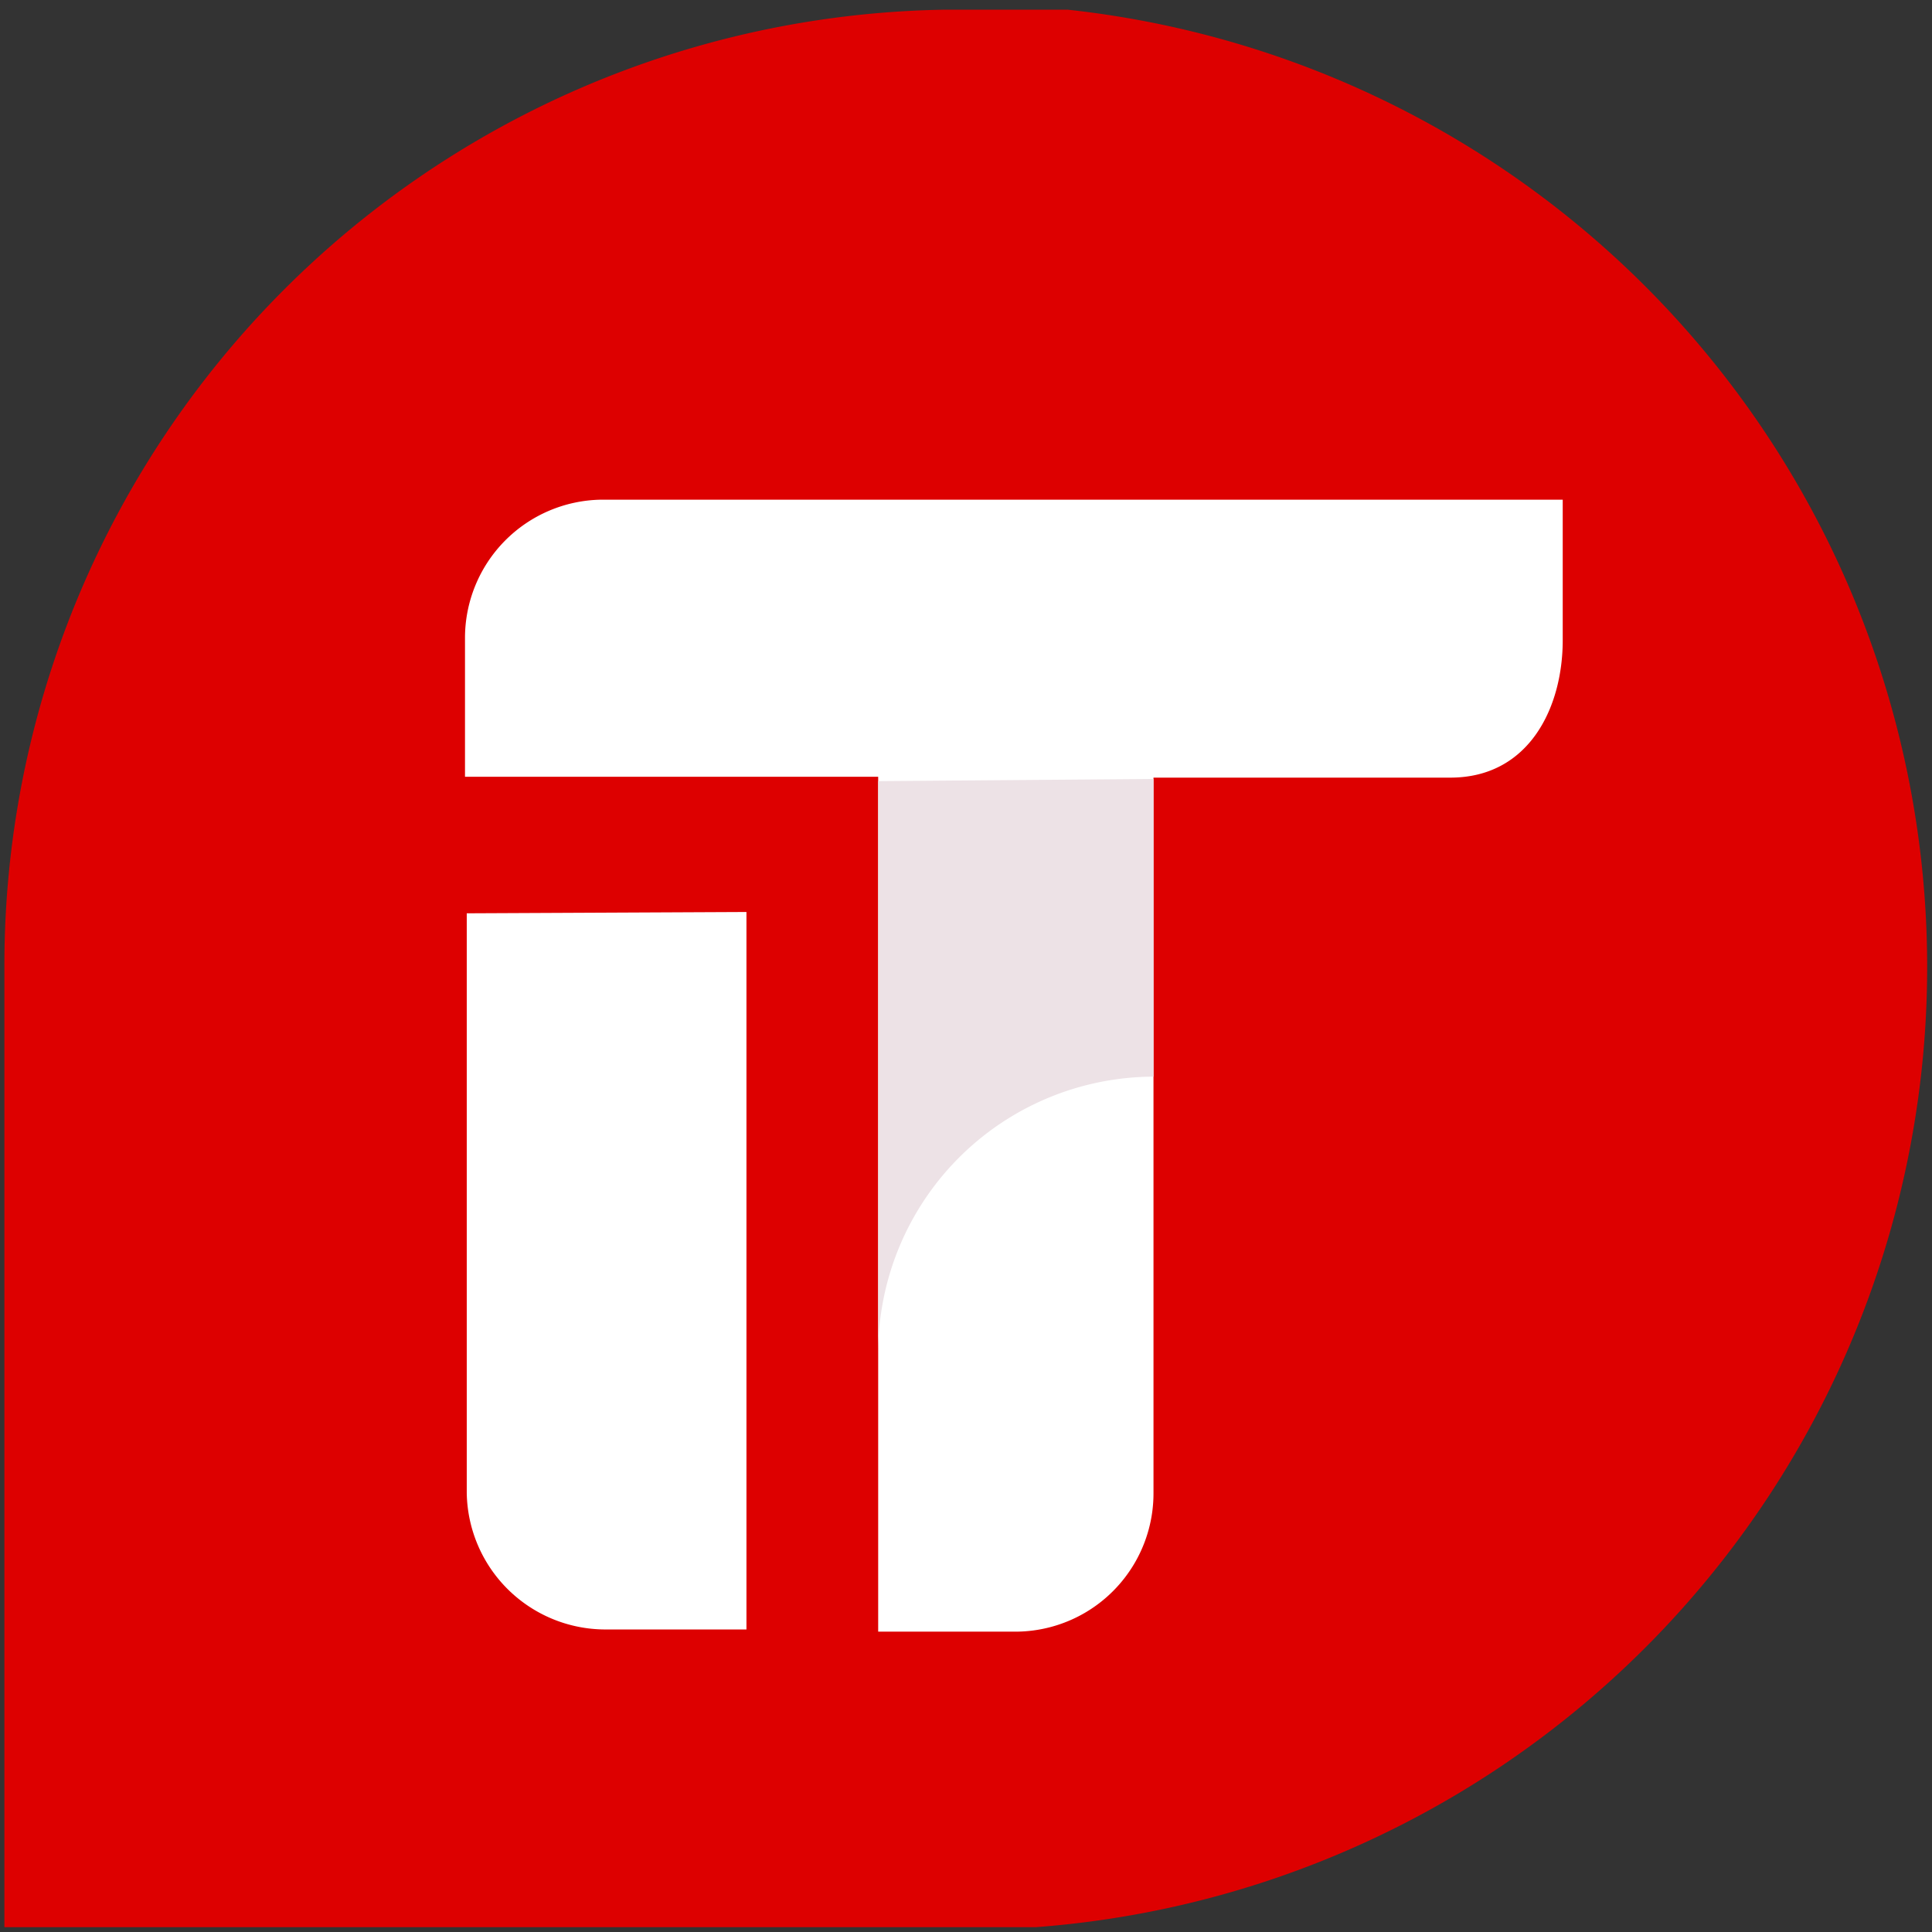
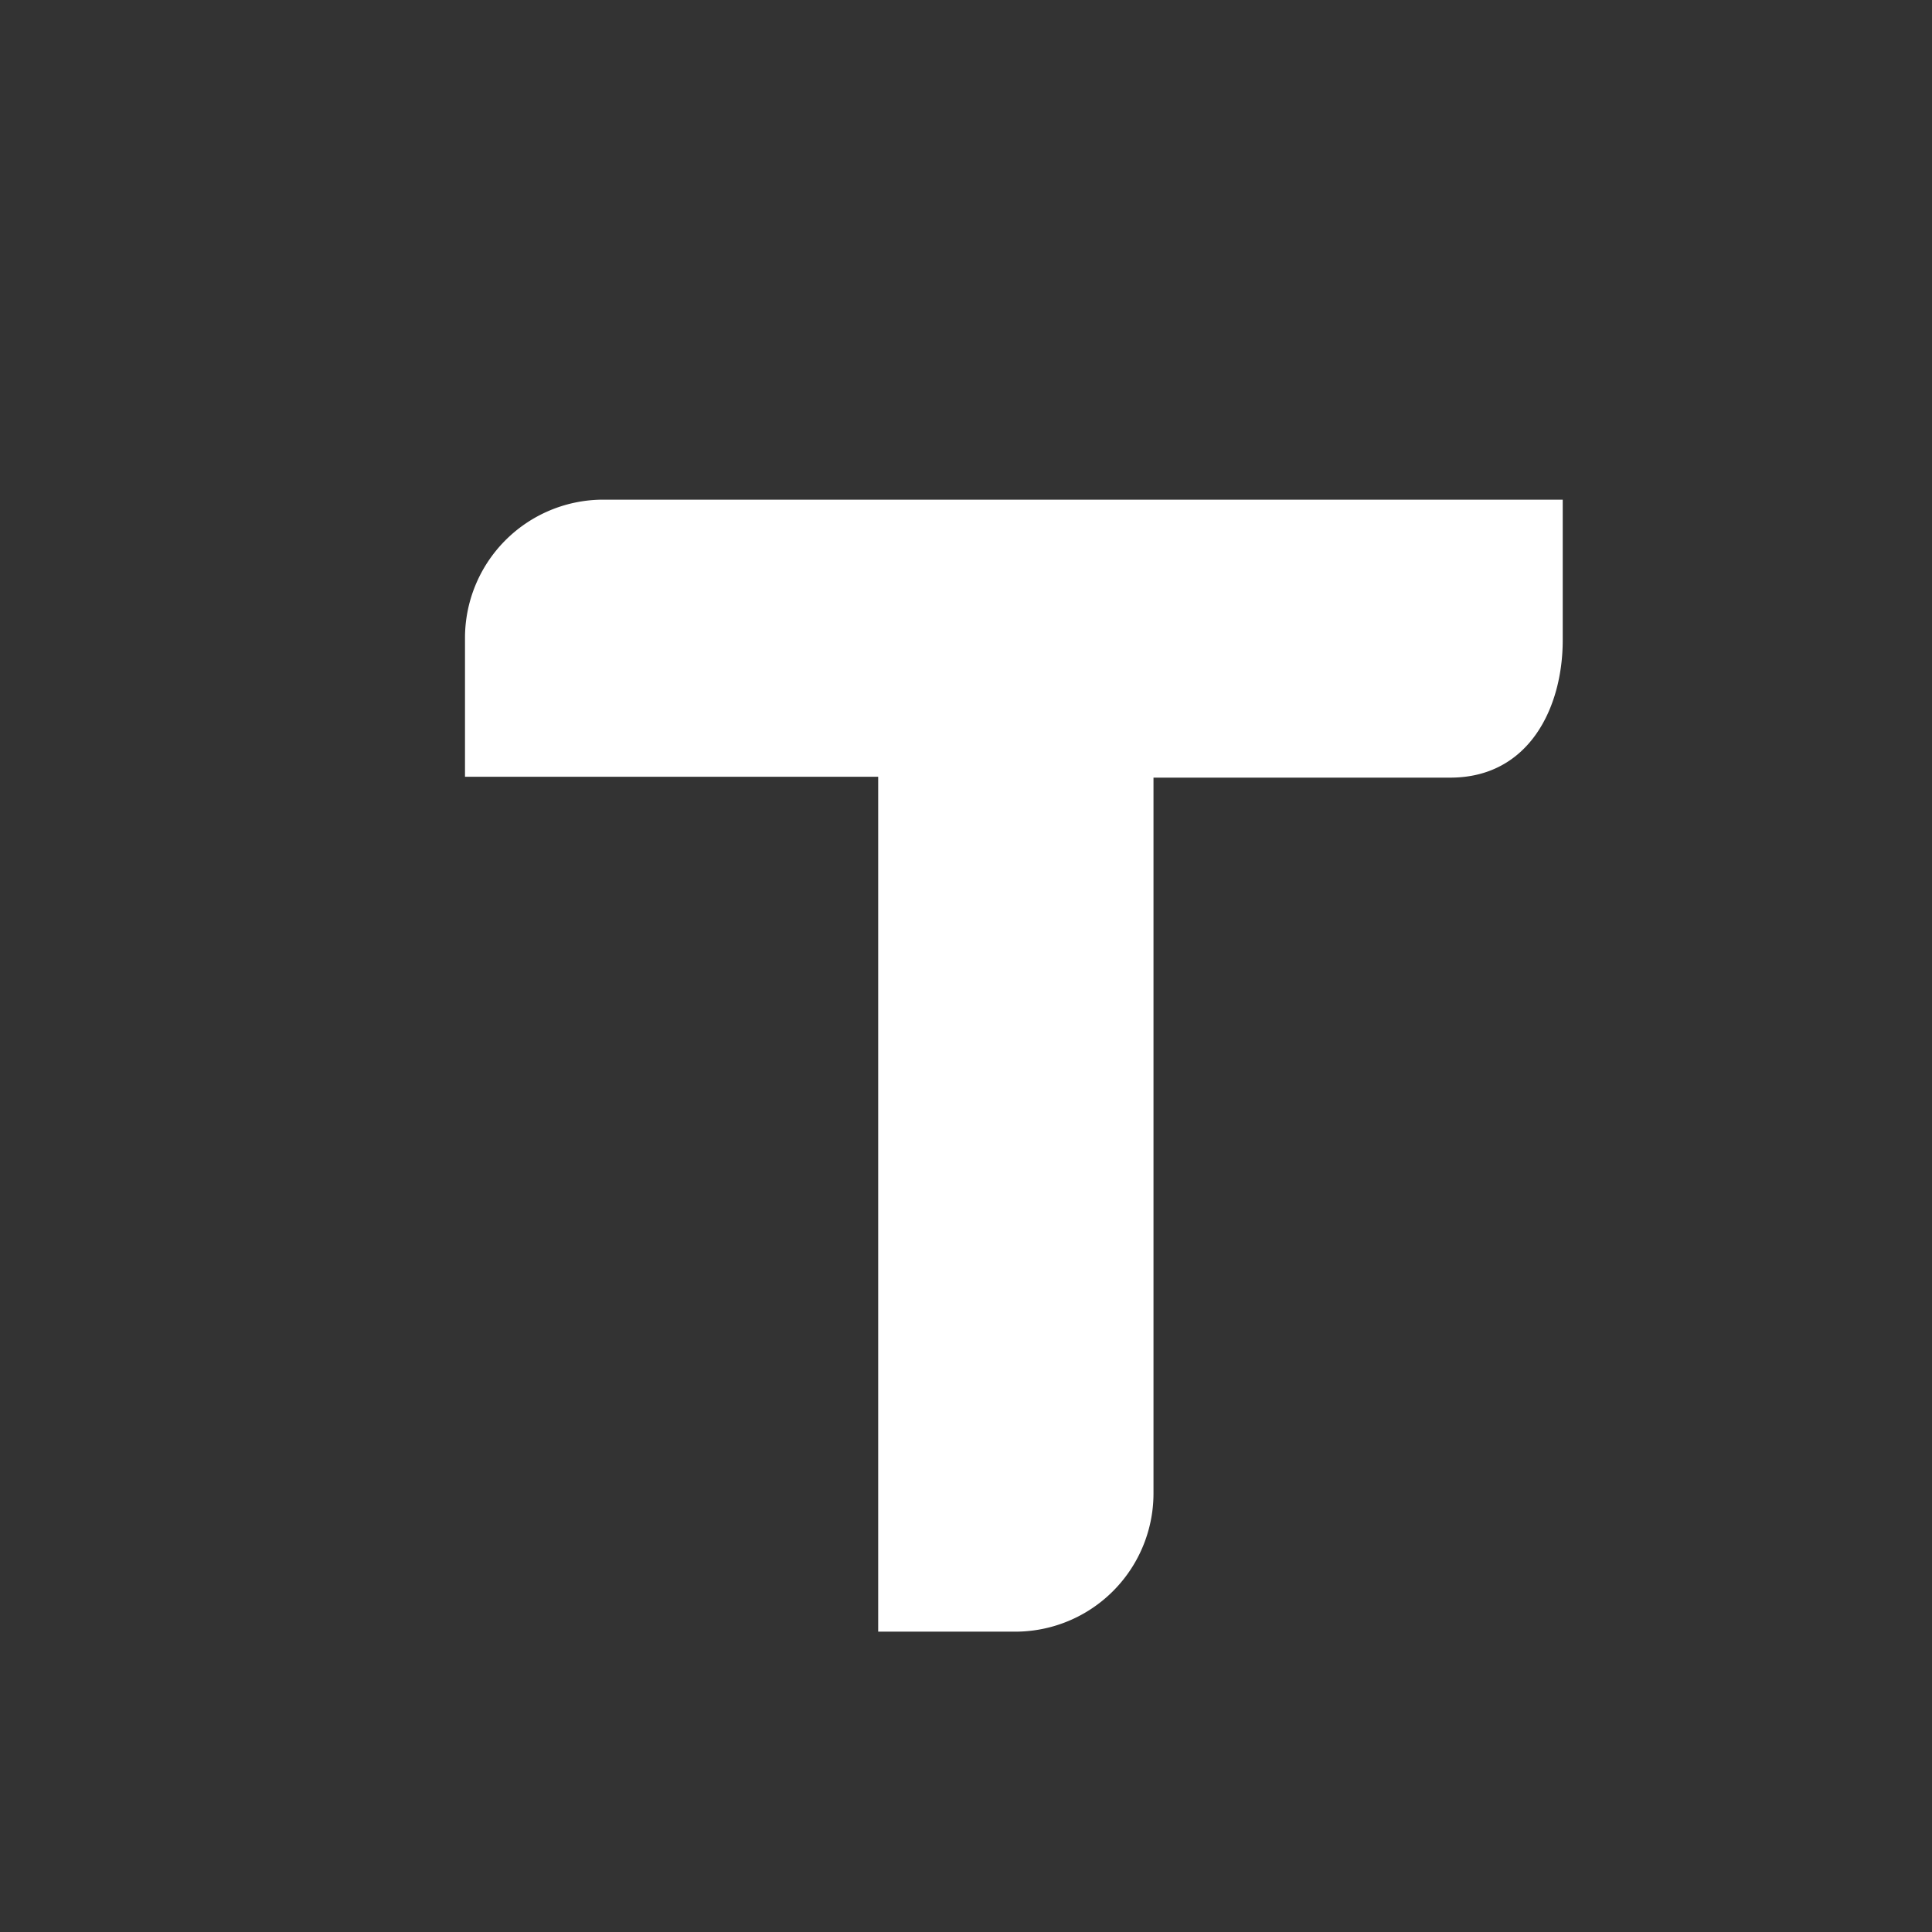
<svg xmlns="http://www.w3.org/2000/svg" id="Laag_1" data-name="Laag 1" viewBox="0 0 44 44">
  <rect x="0" y="0" width="44" height="44" fill="#333333" stroke="none" />
  <defs>
    <style>.cls-1{fill:#d00;}.cls-2{fill:#fff;}.cls-3{fill:#ede2e6;}</style>
  </defs>
-   <path class="cls-1" d="M43.89,22A21.93,21.93,0,0,0,24.31.22H21.56A21.76,21.76,0,0,0,.1,22c0,.05,0,.1,0,.15h0V43.89H23.59A21.93,21.93,0,0,0,43.89,22Z" />
-   <path class="cls-2" d="M10.63,20.8V34h0a3.16,3.16,0,0,0,3.15,3.11H17l0-16.34Z" />
  <path class="cls-2" d="M26.27,17.71l6.76,0c1.79,0,2.56-1.59,2.56-3.13v-3.2H13.69a3.15,3.15,0,0,0-3.1,3.15v0h0v3.16H14l6,0V37.16l3.13,0h0A3.15,3.15,0,0,0,26.27,34Z" />
-   <path class="cls-3" d="M26.27,24.52V17.74L20,17.79V30.85a6.29,6.29,0,0,1,6.28-6.33Z" />
</svg>